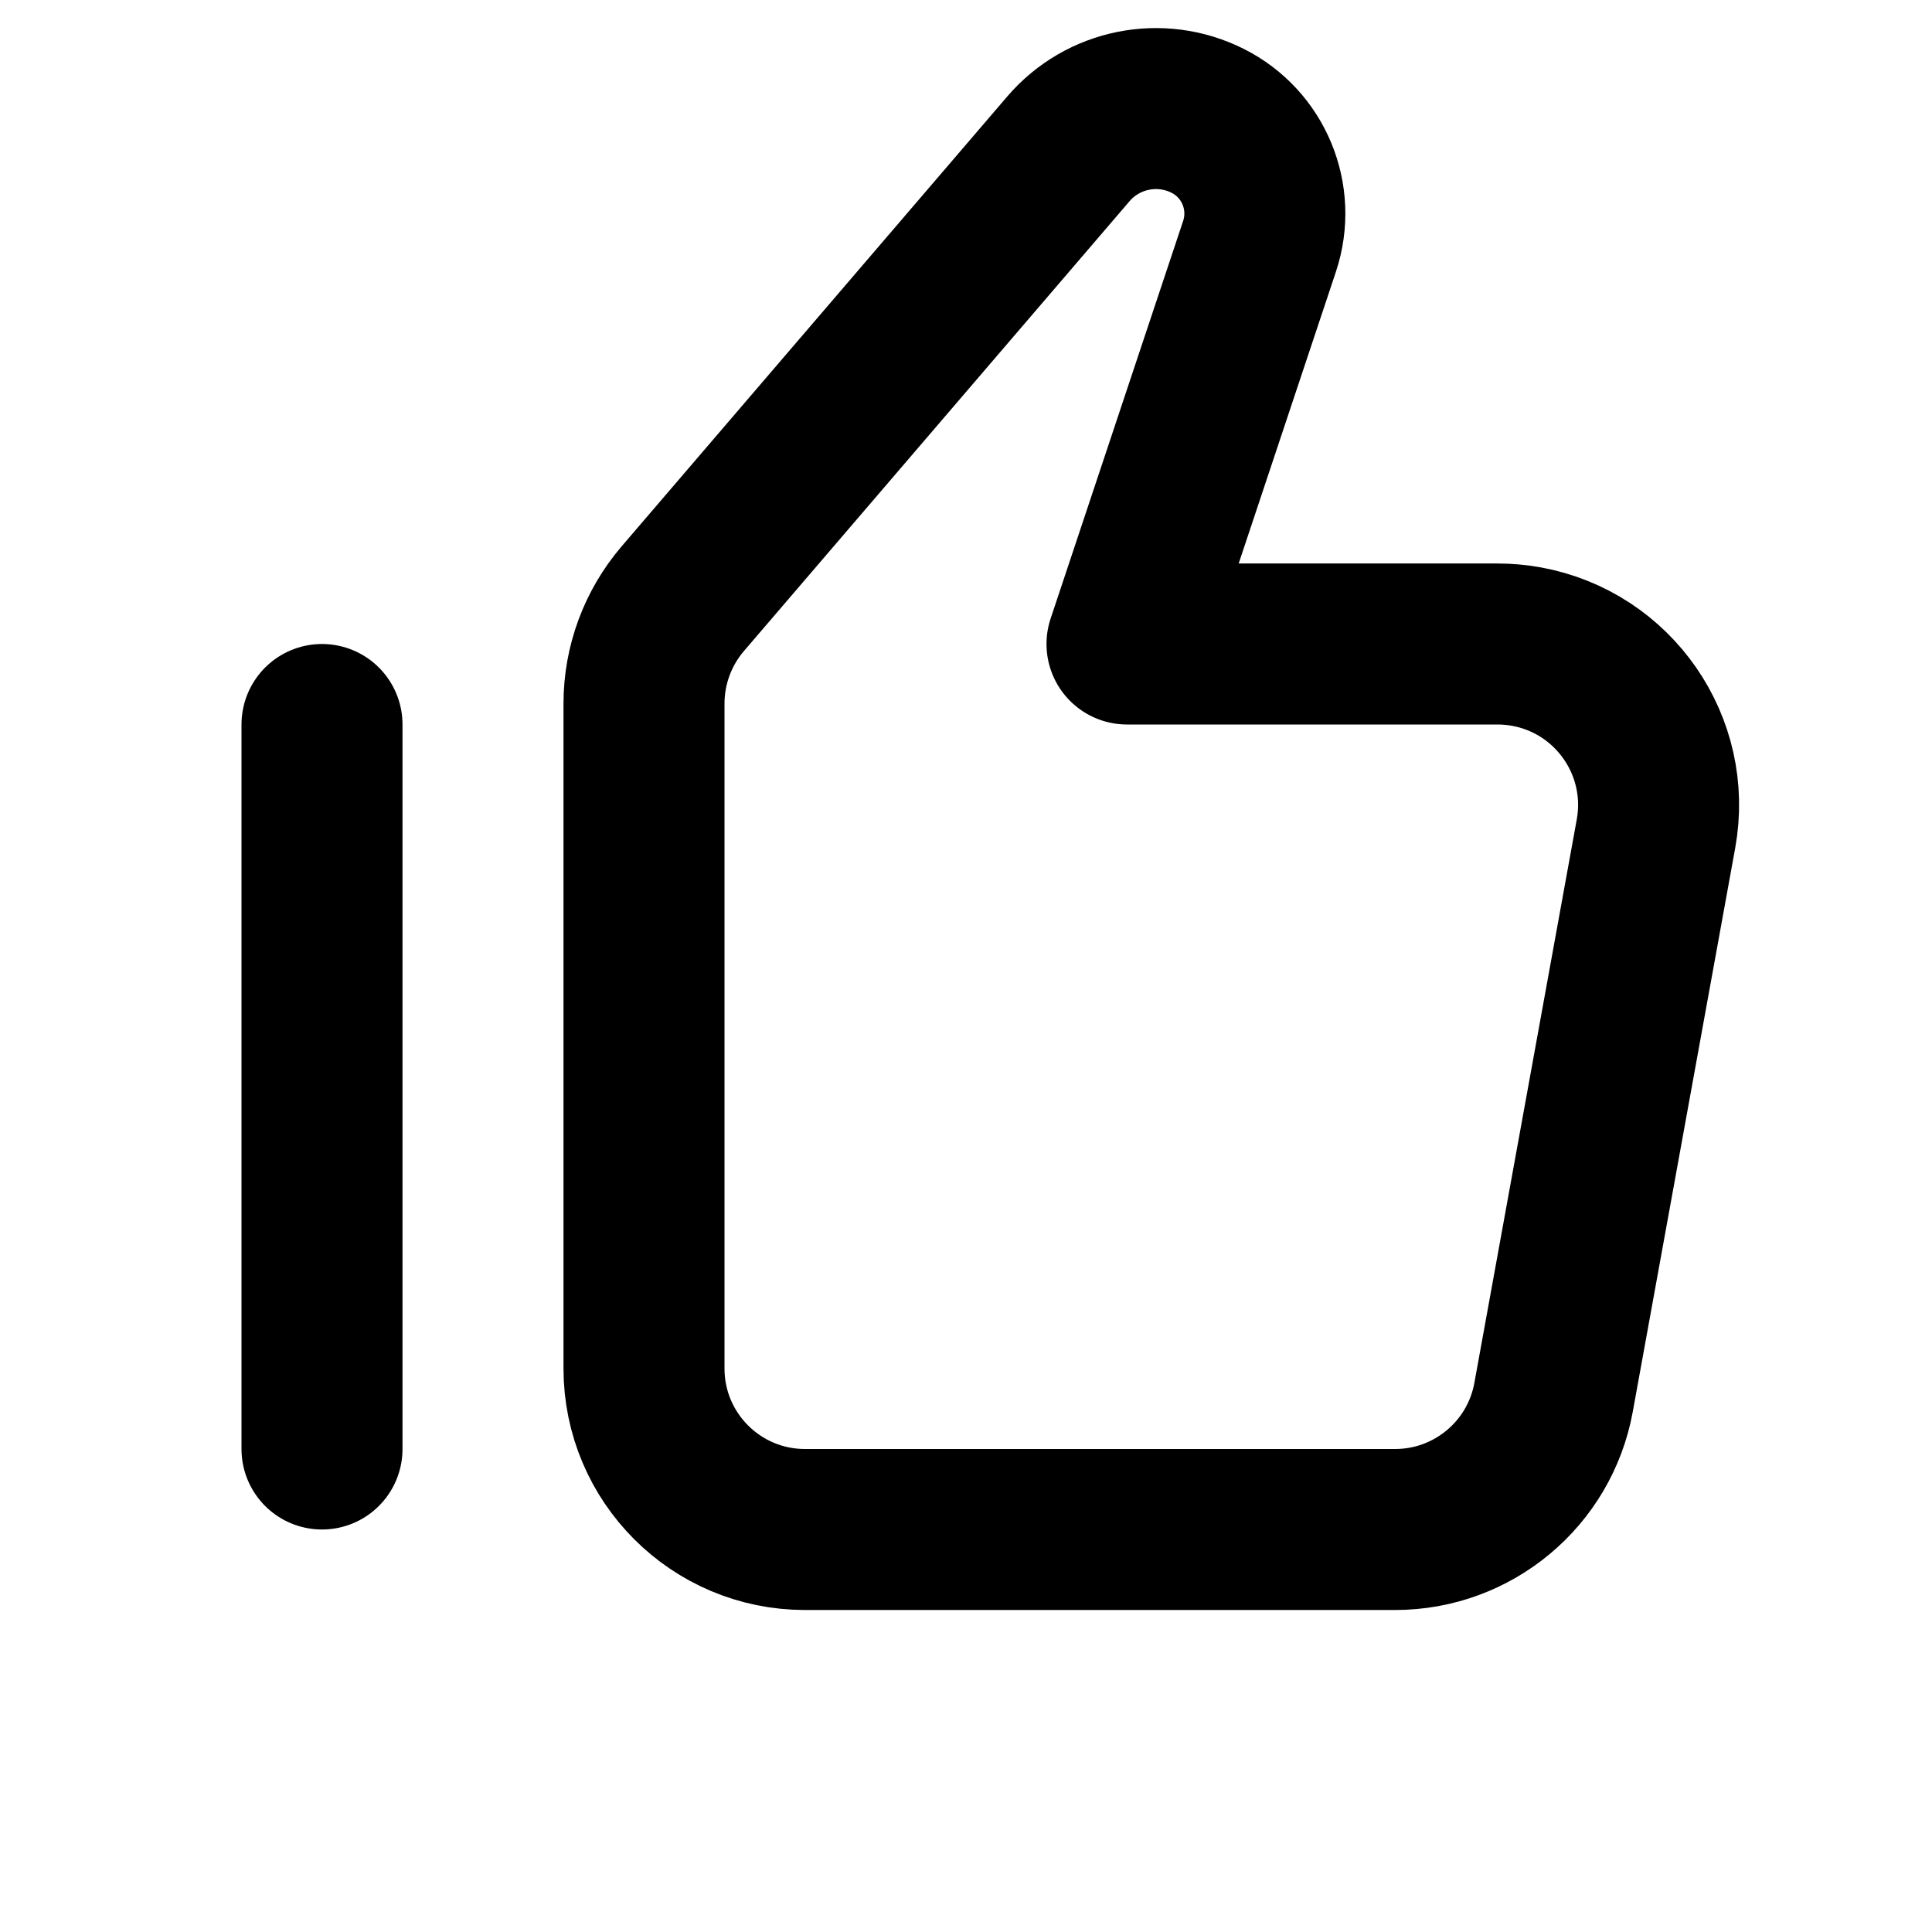
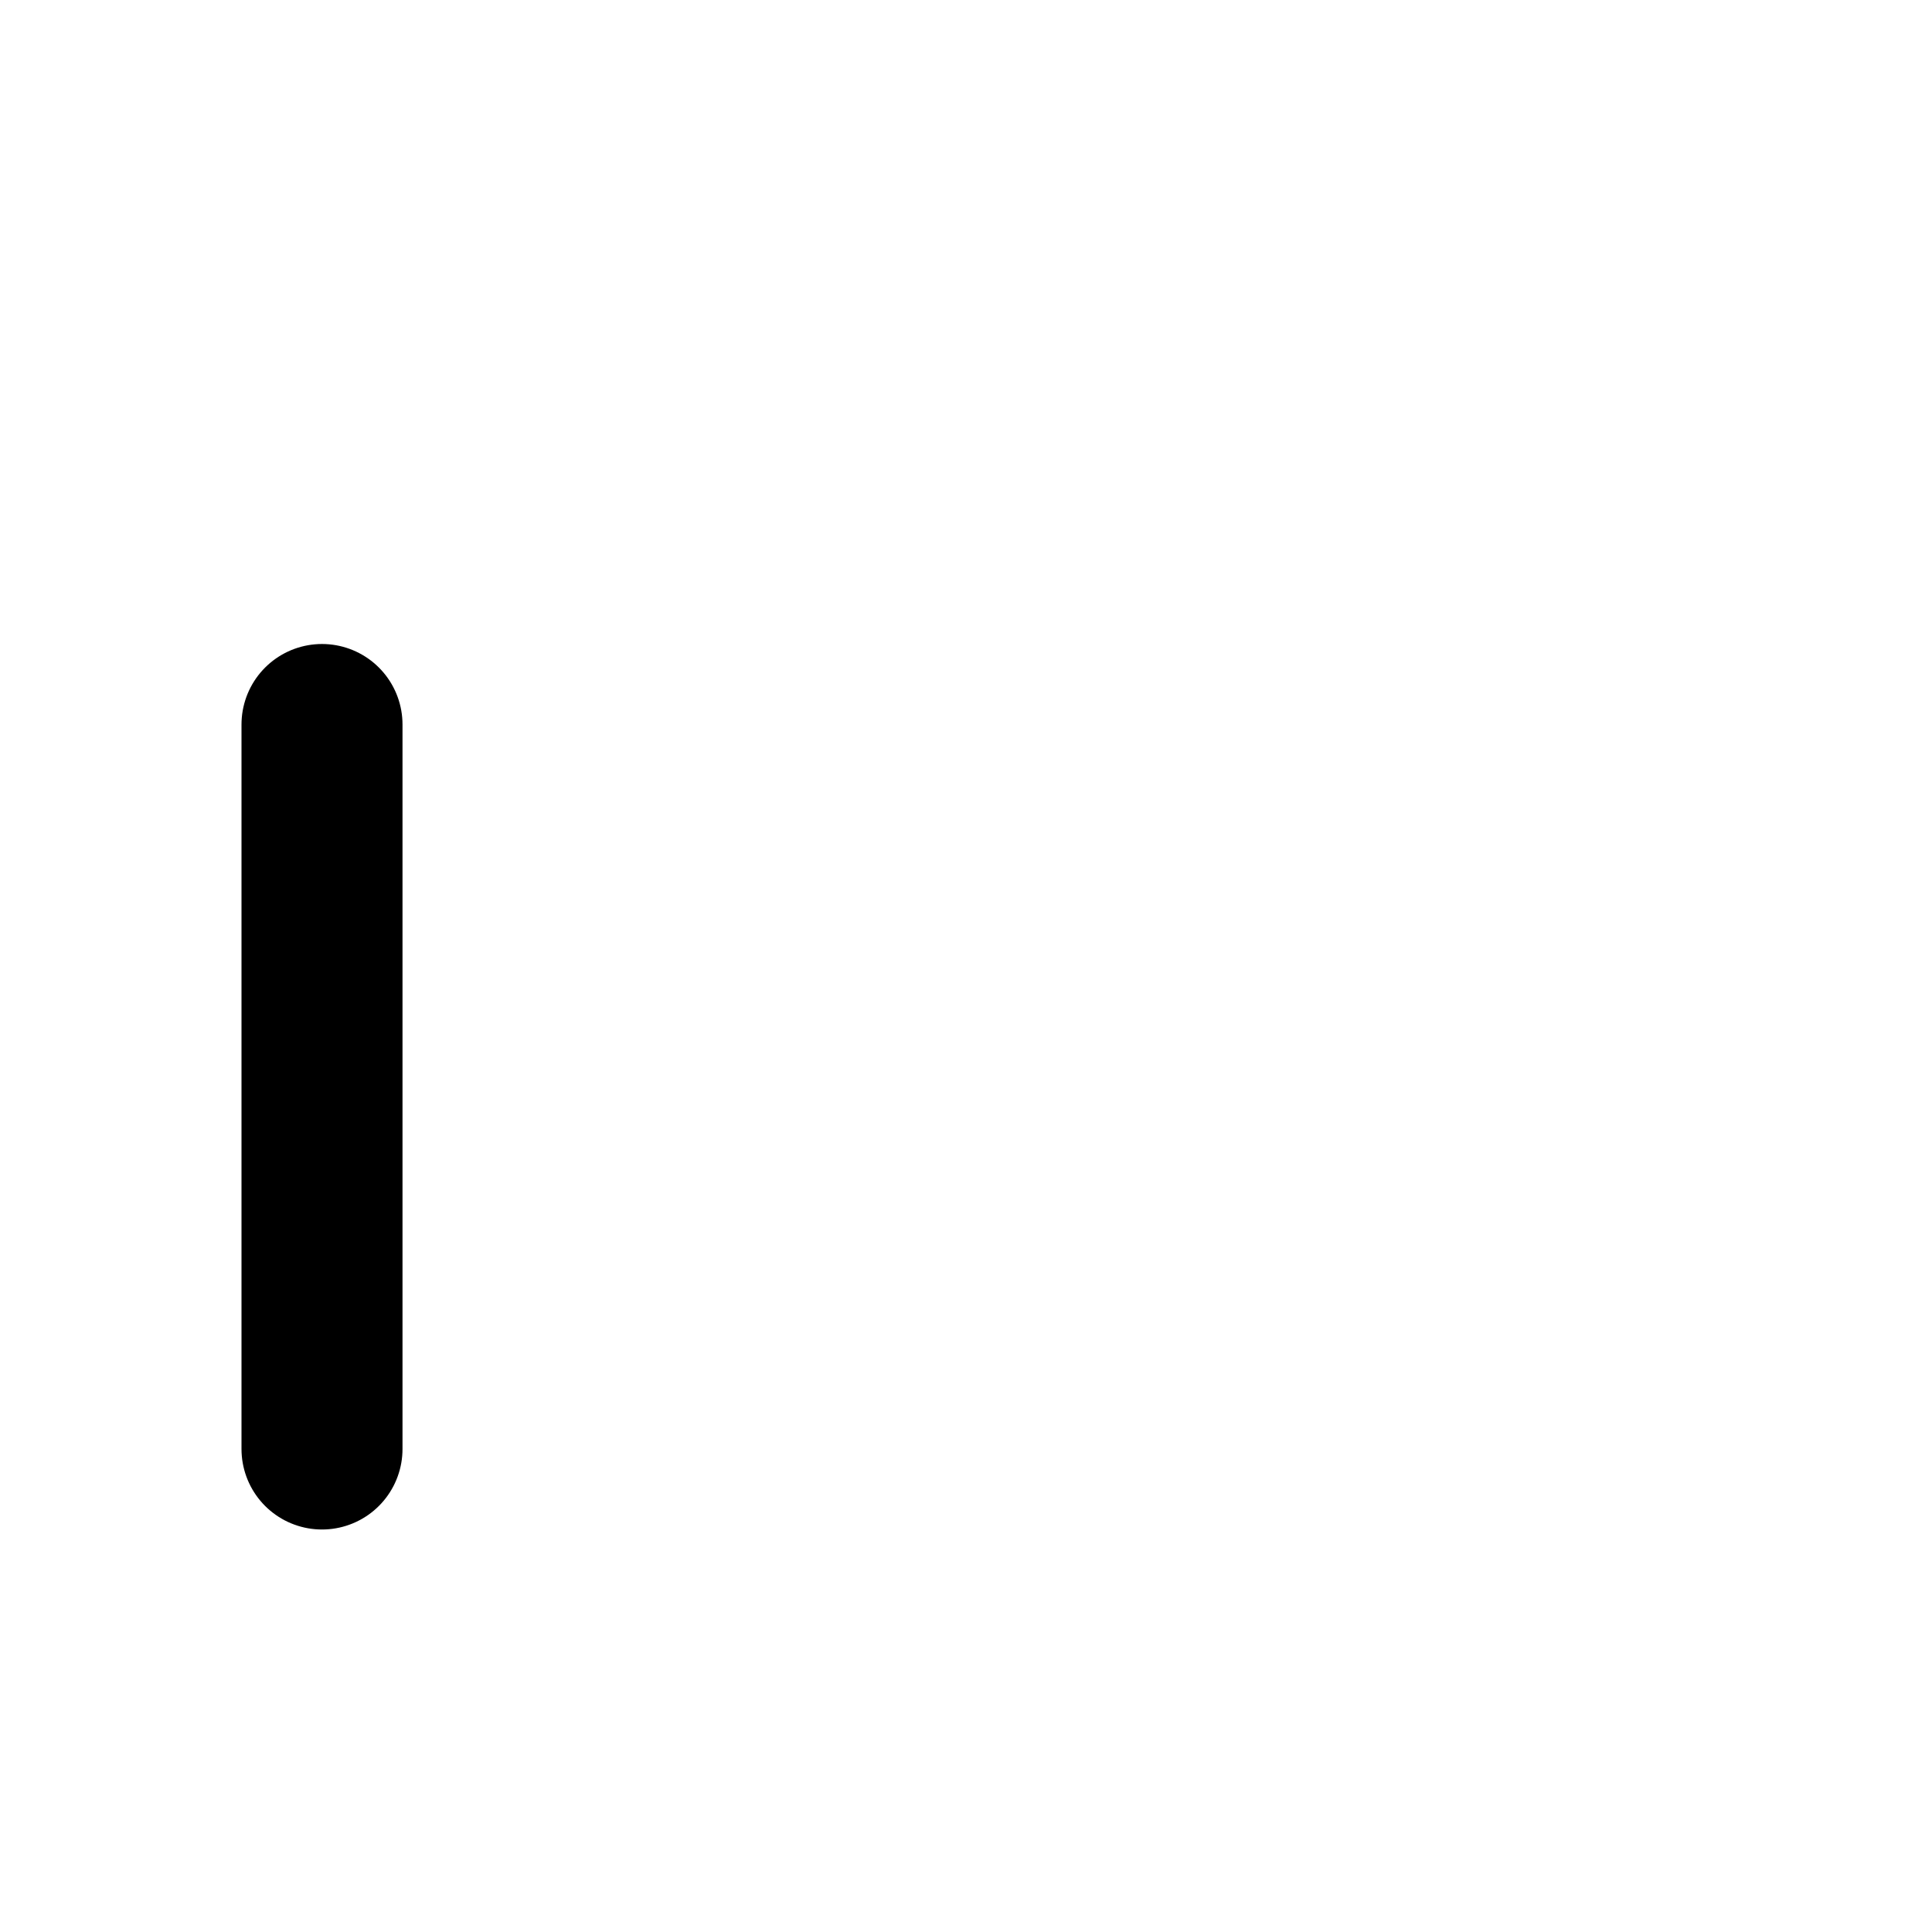
<svg xmlns="http://www.w3.org/2000/svg" color="#000000" fill="none" stroke-linejoin="round" stroke-linecap="round" stroke-width="2" stroke="#000000" aria-labelledby="thumbUpIconTitle" role="img" viewBox="0 0 24 24" height="800px" width="800px">
  <title id="thumbUpIconTitle">Thumb Up</title>
-   <path d="M8,8.74 C8,8.262 8.171,7.801 8.481,7.438 L13.272,1.849 C13.7,1.35 14.412,1.206 15,1.5 C15.574,1.787 15.849,2.452 15.646,3.061 L14,8 L18.604,8 C18.724,8 18.843,8.011 18.961,8.032 C20.048,8.23 20.769,9.271 20.571,10.358 L19.299,17.358 C19.126,18.309 18.297,19 17.331,19 L10,19 C8.895,19 8,18.105 8,17 L8,8.74 Z" />
  <path d="M4,18 L4,9" />
</svg>